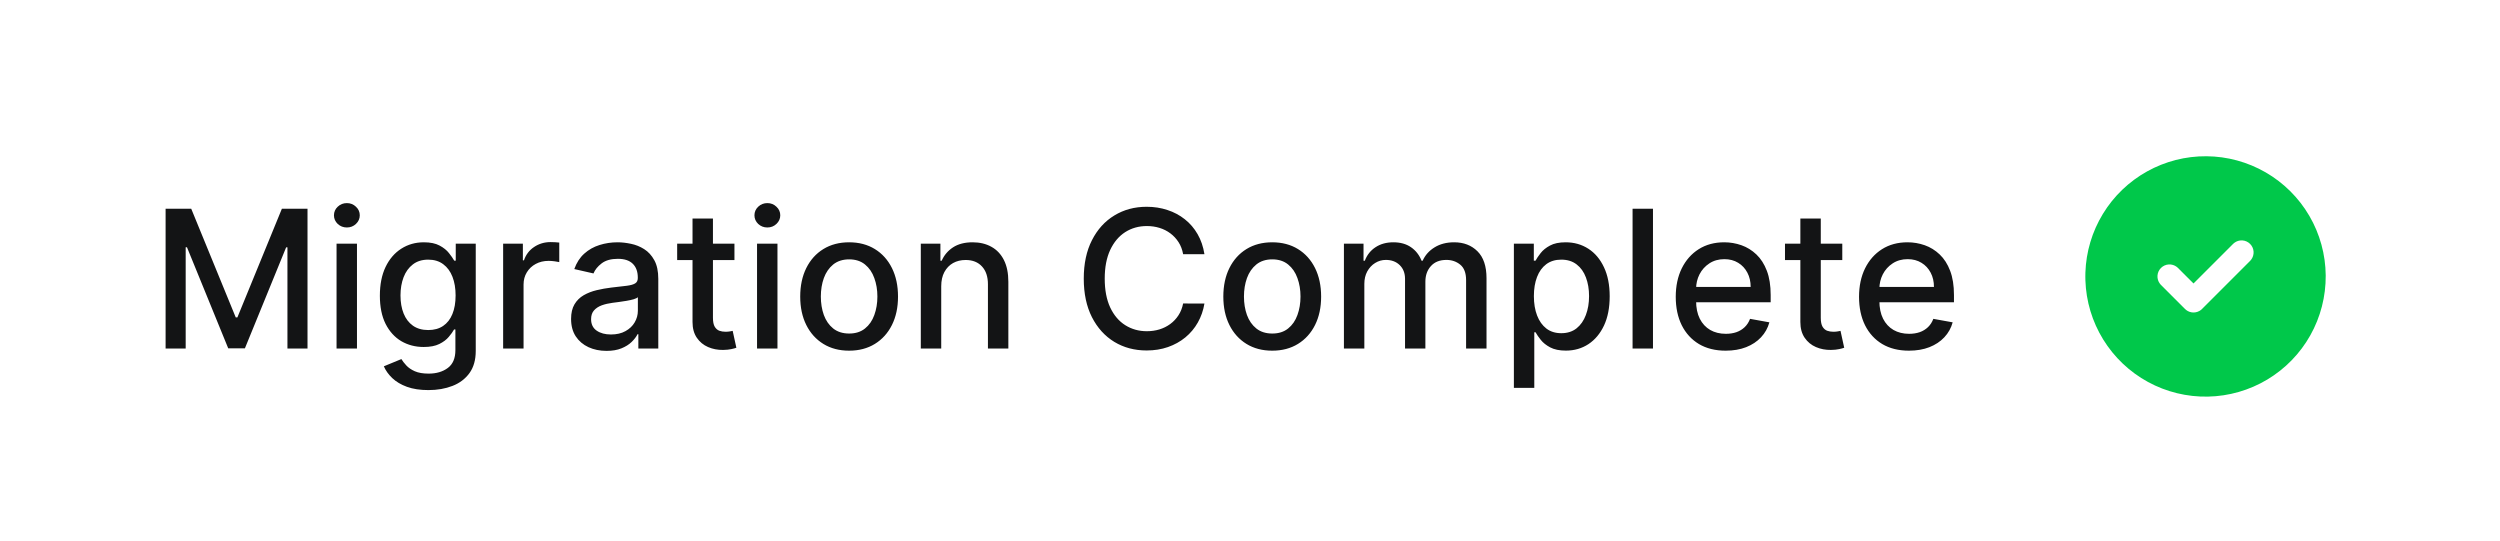
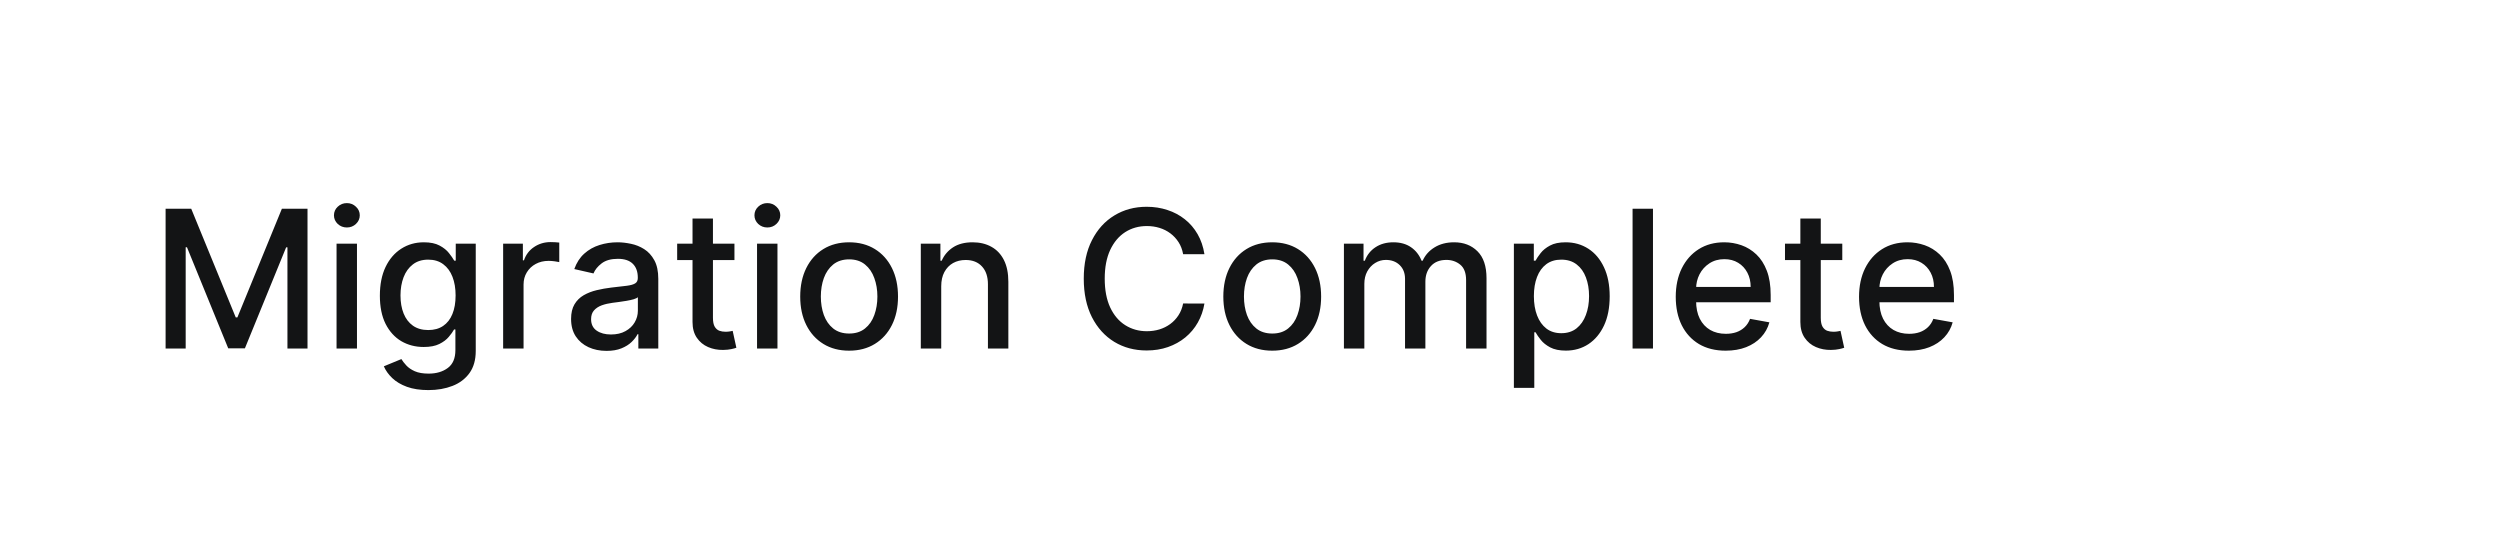
<svg xmlns="http://www.w3.org/2000/svg" width="208" height="45" viewBox="0 0 208 45" fill="none">
-   <rect width="208" height="45" fill="white" />
  <path d="M13.778 17.364H15.909L19.614 26.409H19.75L23.454 17.364H25.585V29H23.915V20.579H23.807L20.375 28.983H18.989L15.557 20.574H15.449V29H13.778V17.364ZM28.001 29V20.273H29.7V29H28.001ZM28.859 18.926C28.564 18.926 28.31 18.828 28.098 18.631C27.89 18.43 27.785 18.191 27.785 17.915C27.785 17.634 27.89 17.396 28.098 17.199C28.31 16.998 28.564 16.898 28.859 16.898C29.155 16.898 29.407 16.998 29.615 17.199C29.827 17.396 29.933 17.634 29.933 17.915C29.933 18.191 29.827 18.43 29.615 18.631C29.407 18.828 29.155 18.926 28.859 18.926ZM35.645 32.455C34.952 32.455 34.355 32.364 33.855 32.182C33.359 32 32.954 31.759 32.639 31.46C32.325 31.161 32.09 30.833 31.935 30.477L33.395 29.875C33.497 30.042 33.633 30.218 33.804 30.403C33.978 30.593 34.213 30.754 34.508 30.886C34.808 31.019 35.192 31.085 35.662 31.085C36.306 31.085 36.838 30.928 37.258 30.614C37.679 30.303 37.889 29.807 37.889 29.125V27.409H37.781C37.679 27.595 37.531 27.801 37.338 28.028C37.149 28.256 36.887 28.453 36.554 28.619C36.221 28.786 35.787 28.869 35.253 28.869C34.563 28.869 33.942 28.708 33.389 28.386C32.84 28.061 32.404 27.581 32.082 26.949C31.764 26.312 31.605 25.53 31.605 24.602C31.605 23.674 31.762 22.879 32.077 22.216C32.395 21.553 32.831 21.046 33.383 20.693C33.937 20.337 34.563 20.159 35.264 20.159C35.806 20.159 36.243 20.25 36.577 20.432C36.91 20.61 37.169 20.818 37.355 21.057C37.544 21.296 37.69 21.506 37.793 21.688H37.918V20.273H39.582V29.193C39.582 29.943 39.408 30.559 39.06 31.04C38.711 31.521 38.24 31.877 37.645 32.108C37.054 32.339 36.387 32.455 35.645 32.455ZM35.628 27.46C36.117 27.46 36.529 27.347 36.867 27.119C37.207 26.888 37.465 26.559 37.639 26.131C37.817 25.699 37.906 25.182 37.906 24.579C37.906 23.992 37.819 23.475 37.645 23.028C37.471 22.581 37.215 22.233 36.878 21.983C36.541 21.729 36.124 21.602 35.628 21.602C35.117 21.602 34.69 21.735 34.349 22C34.008 22.261 33.751 22.617 33.577 23.068C33.406 23.519 33.321 24.023 33.321 24.579C33.321 25.151 33.408 25.653 33.582 26.085C33.757 26.517 34.014 26.854 34.355 27.097C34.7 27.339 35.124 27.46 35.628 27.46ZM41.861 29V20.273H43.503V21.659H43.594C43.753 21.189 44.033 20.82 44.435 20.551C44.84 20.278 45.298 20.142 45.81 20.142C45.916 20.142 46.041 20.146 46.185 20.153C46.332 20.161 46.448 20.171 46.531 20.182V21.807C46.463 21.788 46.342 21.767 46.168 21.744C45.993 21.718 45.819 21.704 45.645 21.704C45.243 21.704 44.885 21.79 44.571 21.96C44.26 22.127 44.014 22.36 43.832 22.659C43.651 22.954 43.56 23.292 43.56 23.671V29H41.861ZM50.463 29.193C49.91 29.193 49.41 29.091 48.963 28.886C48.516 28.678 48.162 28.377 47.901 27.983C47.643 27.589 47.514 27.106 47.514 26.534C47.514 26.042 47.609 25.636 47.798 25.318C47.988 25 48.243 24.748 48.565 24.562C48.887 24.377 49.247 24.237 49.645 24.142C50.043 24.047 50.448 23.975 50.861 23.926C51.383 23.866 51.808 23.816 52.133 23.778C52.459 23.737 52.696 23.671 52.844 23.579C52.992 23.489 53.065 23.341 53.065 23.136V23.097C53.065 22.6 52.925 22.216 52.645 21.943C52.368 21.671 51.956 21.534 51.406 21.534C50.834 21.534 50.383 21.661 50.054 21.915C49.728 22.165 49.503 22.443 49.378 22.75L47.781 22.386C47.971 21.856 48.247 21.428 48.611 21.102C48.978 20.773 49.401 20.534 49.878 20.386C50.355 20.235 50.857 20.159 51.383 20.159C51.732 20.159 52.101 20.201 52.492 20.284C52.885 20.364 53.253 20.511 53.594 20.727C53.938 20.943 54.221 21.252 54.44 21.653C54.66 22.051 54.77 22.568 54.77 23.204V29H53.111V27.807H53.043C52.933 28.026 52.768 28.242 52.548 28.454C52.329 28.667 52.046 28.843 51.702 28.983C51.357 29.123 50.944 29.193 50.463 29.193ZM50.832 27.829C51.302 27.829 51.704 27.737 52.037 27.551C52.374 27.366 52.63 27.123 52.804 26.824C52.982 26.521 53.071 26.197 53.071 25.852V24.727C53.01 24.788 52.893 24.845 52.719 24.898C52.548 24.947 52.353 24.991 52.133 25.028C51.914 25.062 51.7 25.095 51.492 25.125C51.283 25.151 51.109 25.174 50.969 25.193C50.639 25.235 50.338 25.305 50.065 25.403C49.796 25.502 49.581 25.644 49.418 25.829C49.258 26.011 49.179 26.254 49.179 26.557C49.179 26.977 49.334 27.296 49.645 27.511C49.956 27.724 50.351 27.829 50.832 27.829ZM61.106 20.273V21.636H56.34V20.273H61.106ZM57.618 18.182H59.317V26.438C59.317 26.767 59.366 27.015 59.465 27.182C59.563 27.345 59.69 27.456 59.845 27.517C60.004 27.574 60.177 27.602 60.362 27.602C60.499 27.602 60.618 27.593 60.72 27.574C60.822 27.555 60.902 27.54 60.959 27.528L61.266 28.932C61.167 28.97 61.027 29.008 60.845 29.046C60.663 29.087 60.436 29.11 60.163 29.114C59.716 29.121 59.3 29.042 58.913 28.875C58.527 28.708 58.215 28.451 57.976 28.102C57.737 27.754 57.618 27.316 57.618 26.79V18.182ZM62.986 29V20.273H64.685V29H62.986ZM63.844 18.926C63.548 18.926 63.294 18.828 63.082 18.631C62.874 18.43 62.77 18.191 62.77 17.915C62.77 17.634 62.874 17.396 63.082 17.199C63.294 16.998 63.548 16.898 63.844 16.898C64.139 16.898 64.391 16.998 64.599 17.199C64.812 17.396 64.918 17.634 64.918 17.915C64.918 18.191 64.812 18.43 64.599 18.631C64.391 18.828 64.139 18.926 63.844 18.926ZM70.646 29.176C69.828 29.176 69.114 28.989 68.504 28.614C67.894 28.239 67.421 27.714 67.084 27.04C66.747 26.366 66.578 25.578 66.578 24.676C66.578 23.771 66.747 22.979 67.084 22.301C67.421 21.623 67.894 21.097 68.504 20.722C69.114 20.347 69.828 20.159 70.646 20.159C71.465 20.159 72.178 20.347 72.788 20.722C73.398 21.097 73.872 21.623 74.209 22.301C74.546 22.979 74.715 23.771 74.715 24.676C74.715 25.578 74.546 26.366 74.209 27.04C73.872 27.714 73.398 28.239 72.788 28.614C72.178 28.989 71.465 29.176 70.646 29.176ZM70.652 27.75C71.182 27.75 71.622 27.61 71.97 27.329C72.319 27.049 72.576 26.676 72.743 26.21C72.913 25.744 72.999 25.231 72.999 24.671C72.999 24.114 72.913 23.602 72.743 23.136C72.576 22.667 72.319 22.29 71.97 22.006C71.622 21.722 71.182 21.579 70.652 21.579C70.118 21.579 69.675 21.722 69.322 22.006C68.974 22.29 68.715 22.667 68.544 23.136C68.377 23.602 68.294 24.114 68.294 24.671C68.294 25.231 68.377 25.744 68.544 26.21C68.715 26.676 68.974 27.049 69.322 27.329C69.675 27.61 70.118 27.75 70.652 27.75ZM78.31 23.818V29H76.611V20.273H78.242V21.693H78.349C78.55 21.231 78.865 20.86 79.293 20.579C79.724 20.299 80.268 20.159 80.923 20.159C81.518 20.159 82.039 20.284 82.486 20.534C82.933 20.78 83.279 21.148 83.526 21.636C83.772 22.125 83.895 22.729 83.895 23.449V29H82.196V23.653C82.196 23.021 82.031 22.526 81.702 22.171C81.372 21.811 80.919 21.631 80.344 21.631C79.95 21.631 79.599 21.716 79.293 21.886C78.99 22.057 78.749 22.307 78.571 22.636C78.397 22.962 78.31 23.356 78.31 23.818ZM100.209 21.148H98.436C98.368 20.769 98.241 20.436 98.055 20.148C97.87 19.86 97.642 19.616 97.374 19.415C97.105 19.214 96.803 19.062 96.47 18.96C96.141 18.858 95.79 18.807 95.419 18.807C94.749 18.807 94.148 18.975 93.618 19.312C93.091 19.65 92.675 20.144 92.368 20.796C92.065 21.447 91.913 22.242 91.913 23.182C91.913 24.129 92.065 24.928 92.368 25.579C92.675 26.231 93.093 26.724 93.624 27.057C94.154 27.39 94.751 27.557 95.413 27.557C95.781 27.557 96.129 27.508 96.459 27.409C96.792 27.307 97.093 27.157 97.362 26.96C97.631 26.763 97.858 26.523 98.044 26.239C98.233 25.951 98.364 25.621 98.436 25.25L100.209 25.256C100.114 25.828 99.93 26.354 99.658 26.835C99.389 27.312 99.042 27.725 98.618 28.074C98.197 28.419 97.716 28.686 97.175 28.875C96.633 29.064 96.042 29.159 95.402 29.159C94.394 29.159 93.497 28.921 92.709 28.443C91.921 27.962 91.3 27.275 90.845 26.381C90.394 25.487 90.169 24.421 90.169 23.182C90.169 21.939 90.396 20.873 90.851 19.983C91.305 19.089 91.927 18.403 92.715 17.926C93.502 17.445 94.398 17.204 95.402 17.204C96.019 17.204 96.595 17.294 97.129 17.472C97.667 17.646 98.15 17.903 98.578 18.244C99.006 18.581 99.36 18.994 99.641 19.483C99.921 19.968 100.11 20.523 100.209 21.148ZM105.849 29.176C105.031 29.176 104.317 28.989 103.707 28.614C103.098 28.239 102.624 27.714 102.287 27.04C101.95 26.366 101.781 25.578 101.781 24.676C101.781 23.771 101.95 22.979 102.287 22.301C102.624 21.623 103.098 21.097 103.707 20.722C104.317 20.347 105.031 20.159 105.849 20.159C106.668 20.159 107.382 20.347 107.991 20.722C108.601 21.097 109.075 21.623 109.412 22.301C109.749 22.979 109.918 23.771 109.918 24.676C109.918 25.578 109.749 26.366 109.412 27.04C109.075 27.714 108.601 28.239 107.991 28.614C107.382 28.989 106.668 29.176 105.849 29.176ZM105.855 27.75C106.385 27.75 106.825 27.61 107.173 27.329C107.522 27.049 107.779 26.676 107.946 26.21C108.116 25.744 108.202 25.231 108.202 24.671C108.202 24.114 108.116 23.602 107.946 23.136C107.779 22.667 107.522 22.29 107.173 22.006C106.825 21.722 106.385 21.579 105.855 21.579C105.321 21.579 104.878 21.722 104.526 22.006C104.177 22.29 103.918 22.667 103.747 23.136C103.58 23.602 103.497 24.114 103.497 24.671C103.497 25.231 103.58 25.744 103.747 26.21C103.918 26.676 104.177 27.049 104.526 27.329C104.878 27.61 105.321 27.75 105.855 27.75ZM111.814 29V20.273H113.445V21.693H113.553C113.734 21.212 114.032 20.837 114.445 20.568C114.857 20.296 115.352 20.159 115.928 20.159C116.511 20.159 117 20.296 117.393 20.568C117.791 20.841 118.085 21.216 118.274 21.693H118.365C118.573 21.227 118.905 20.856 119.359 20.579C119.814 20.299 120.356 20.159 120.984 20.159C121.776 20.159 122.422 20.407 122.922 20.903C123.426 21.4 123.678 22.148 123.678 23.148V29H121.979V23.307C121.979 22.716 121.818 22.288 121.496 22.023C121.174 21.758 120.789 21.625 120.342 21.625C119.789 21.625 119.359 21.796 119.053 22.136C118.746 22.474 118.592 22.907 118.592 23.438V29H116.899V23.199C116.899 22.725 116.751 22.345 116.456 22.057C116.161 21.769 115.776 21.625 115.303 21.625C114.981 21.625 114.683 21.71 114.411 21.881C114.142 22.047 113.924 22.28 113.757 22.579C113.594 22.879 113.513 23.225 113.513 23.619V29H111.814ZM125.955 32.273V20.273H127.614V21.688H127.756C127.854 21.506 127.996 21.296 128.182 21.057C128.367 20.818 128.625 20.61 128.955 20.432C129.284 20.25 129.72 20.159 130.261 20.159C130.966 20.159 131.595 20.337 132.148 20.693C132.701 21.049 133.134 21.562 133.449 22.233C133.767 22.903 133.926 23.71 133.926 24.653C133.926 25.597 133.769 26.405 133.455 27.079C133.14 27.75 132.708 28.267 132.159 28.631C131.61 28.991 130.983 29.171 130.278 29.171C129.748 29.171 129.314 29.081 128.977 28.903C128.644 28.725 128.383 28.517 128.193 28.278C128.004 28.04 127.858 27.828 127.756 27.642H127.653V32.273H125.955ZM127.619 24.636C127.619 25.25 127.708 25.788 127.886 26.25C128.064 26.712 128.322 27.074 128.659 27.335C128.996 27.593 129.409 27.722 129.898 27.722C130.405 27.722 130.83 27.587 131.17 27.318C131.511 27.046 131.769 26.676 131.943 26.21C132.121 25.744 132.21 25.22 132.21 24.636C132.21 24.061 132.123 23.544 131.949 23.085C131.778 22.627 131.521 22.265 131.176 22C130.835 21.735 130.409 21.602 129.898 21.602C129.405 21.602 128.989 21.729 128.648 21.983C128.311 22.237 128.055 22.591 127.881 23.046C127.706 23.5 127.619 24.03 127.619 24.636ZM137.528 17.364V29H135.83V17.364H137.528ZM143.575 29.176C142.715 29.176 141.975 28.992 141.354 28.625C140.736 28.254 140.259 27.733 139.922 27.062C139.589 26.388 139.422 25.599 139.422 24.693C139.422 23.799 139.589 23.011 139.922 22.329C140.259 21.648 140.729 21.116 141.331 20.733C141.937 20.35 142.645 20.159 143.456 20.159C143.948 20.159 144.426 20.241 144.888 20.403C145.35 20.566 145.765 20.822 146.132 21.171C146.5 21.519 146.789 21.972 147.001 22.528C147.214 23.081 147.32 23.754 147.32 24.546V25.148H140.382V23.875H145.655C145.655 23.428 145.564 23.032 145.382 22.688C145.2 22.339 144.945 22.064 144.615 21.864C144.289 21.663 143.907 21.562 143.467 21.562C142.99 21.562 142.573 21.68 142.217 21.915C141.865 22.146 141.592 22.449 141.399 22.824C141.21 23.195 141.115 23.599 141.115 24.034V25.028C141.115 25.612 141.217 26.108 141.422 26.517C141.63 26.926 141.92 27.239 142.291 27.454C142.662 27.667 143.096 27.773 143.592 27.773C143.914 27.773 144.208 27.727 144.473 27.636C144.738 27.542 144.967 27.401 145.161 27.216C145.354 27.03 145.501 26.801 145.604 26.528L147.212 26.818C147.083 27.292 146.852 27.706 146.518 28.062C146.189 28.415 145.774 28.689 145.274 28.886C144.778 29.079 144.212 29.176 143.575 29.176ZM153.278 20.273V21.636H148.511V20.273H153.278ZM149.79 18.182H151.489V26.438C151.489 26.767 151.538 27.015 151.636 27.182C151.735 27.345 151.862 27.456 152.017 27.517C152.176 27.574 152.348 27.602 152.534 27.602C152.67 27.602 152.79 27.593 152.892 27.574C152.994 27.555 153.074 27.54 153.131 27.528L153.438 28.932C153.339 28.97 153.199 29.008 153.017 29.046C152.835 29.087 152.608 29.11 152.335 29.114C151.888 29.121 151.472 29.042 151.085 28.875C150.699 28.708 150.386 28.451 150.148 28.102C149.909 27.754 149.79 27.316 149.79 26.79V18.182ZM158.825 29.176C157.965 29.176 157.225 28.992 156.604 28.625C155.986 28.254 155.509 27.733 155.172 27.062C154.839 26.388 154.672 25.599 154.672 24.693C154.672 23.799 154.839 23.011 155.172 22.329C155.509 21.648 155.979 21.116 156.581 20.733C157.187 20.35 157.895 20.159 158.706 20.159C159.198 20.159 159.676 20.241 160.138 20.403C160.6 20.566 161.015 20.822 161.382 21.171C161.75 21.519 162.039 21.972 162.251 22.528C162.464 23.081 162.57 23.754 162.57 24.546V25.148H155.632V23.875H160.905C160.905 23.428 160.814 23.032 160.632 22.688C160.45 22.339 160.195 22.064 159.865 21.864C159.539 21.663 159.157 21.562 158.717 21.562C158.24 21.562 157.823 21.68 157.467 21.915C157.115 22.146 156.842 22.449 156.649 22.824C156.46 23.195 156.365 23.599 156.365 24.034V25.028C156.365 25.612 156.467 26.108 156.672 26.517C156.88 26.926 157.17 27.239 157.541 27.454C157.912 27.667 158.346 27.773 158.842 27.773C159.164 27.773 159.458 27.727 159.723 27.636C159.988 27.542 160.217 27.401 160.411 27.216C160.604 27.03 160.751 26.801 160.854 26.528L162.462 26.818C162.333 27.292 162.102 27.706 161.768 28.062C161.439 28.415 161.024 28.689 160.524 28.886C160.028 29.079 159.462 29.176 158.825 29.176Z" fill="#131415" />
  <g clip-path="url(#clip0_2011_12346)">
-     <path d="M188.5 14.34C190.008 15.211 191.263 16.46 192.14 17.965C193.017 19.47 193.485 21.178 193.499 22.919C193.513 24.661 193.072 26.376 192.22 27.895C191.368 29.413 190.133 30.683 188.639 31.578C187.145 32.473 185.443 32.963 183.702 32.998C181.961 33.033 180.241 32.613 178.712 31.779C177.183 30.945 175.898 29.726 174.985 28.243C174.071 26.76 173.561 25.065 173.505 23.324L173.5 23L173.505 22.676C173.561 20.949 174.064 19.266 174.964 17.791C175.864 16.316 177.131 15.099 178.641 14.26C180.151 13.42 181.853 12.986 183.581 13C185.309 13.014 187.004 13.476 188.5 14.34ZM187.207 20.293C187.035 20.121 186.806 20.017 186.563 20.002C186.32 19.987 186.079 20.061 185.887 20.21L185.793 20.293L182.5 23.585L181.207 22.293L181.113 22.21C180.921 22.061 180.68 21.987 180.437 22.002C180.194 22.018 179.965 22.121 179.793 22.293C179.621 22.465 179.518 22.694 179.502 22.937C179.487 23.18 179.561 23.421 179.71 23.613L179.793 23.707L181.793 25.707L181.887 25.79C182.062 25.926 182.278 26 182.5 26C182.722 26 182.938 25.926 183.113 25.79L183.207 25.707L187.207 21.707L187.29 21.613C187.439 21.421 187.513 21.18 187.498 20.937C187.483 20.694 187.379 20.465 187.207 20.293Z" fill="#00C84A" />
-   </g>
+     </g>
  <defs>
    <clipPath id="clip0_2011_12346">
      <rect width="24" height="24" fill="white" transform="translate(171.5 11)" />
    </clipPath>
  </defs>
</svg>